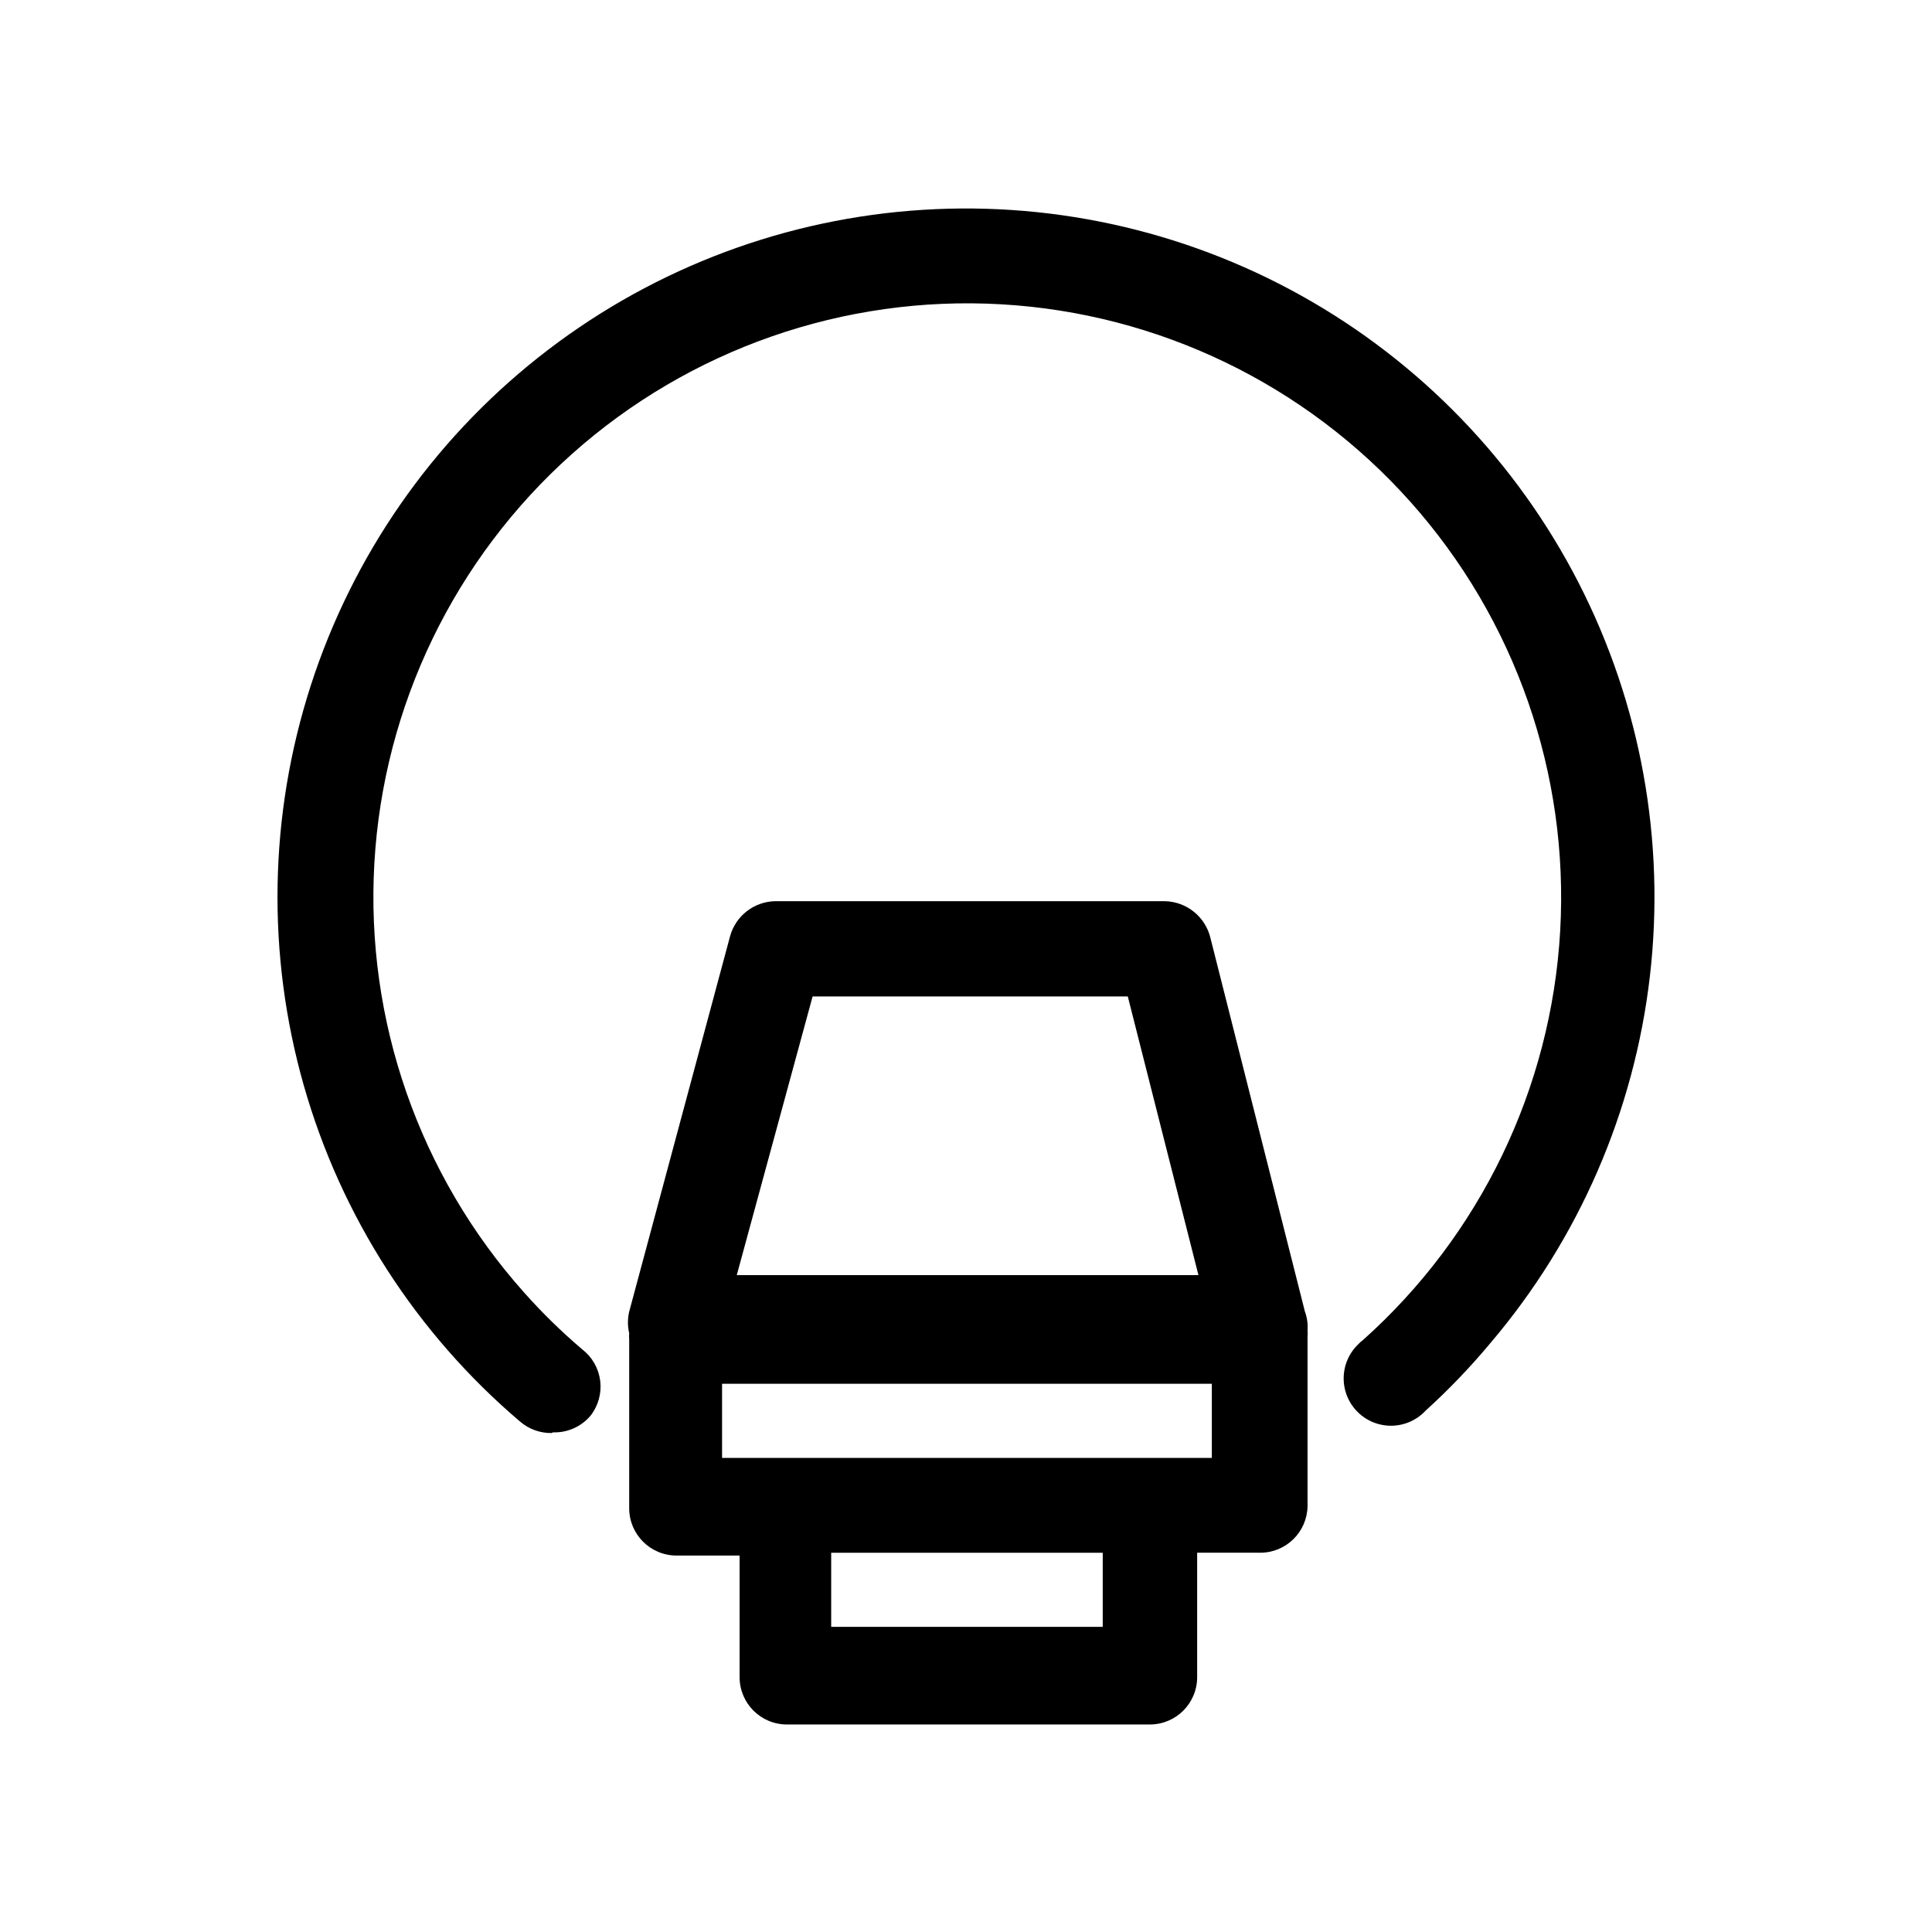
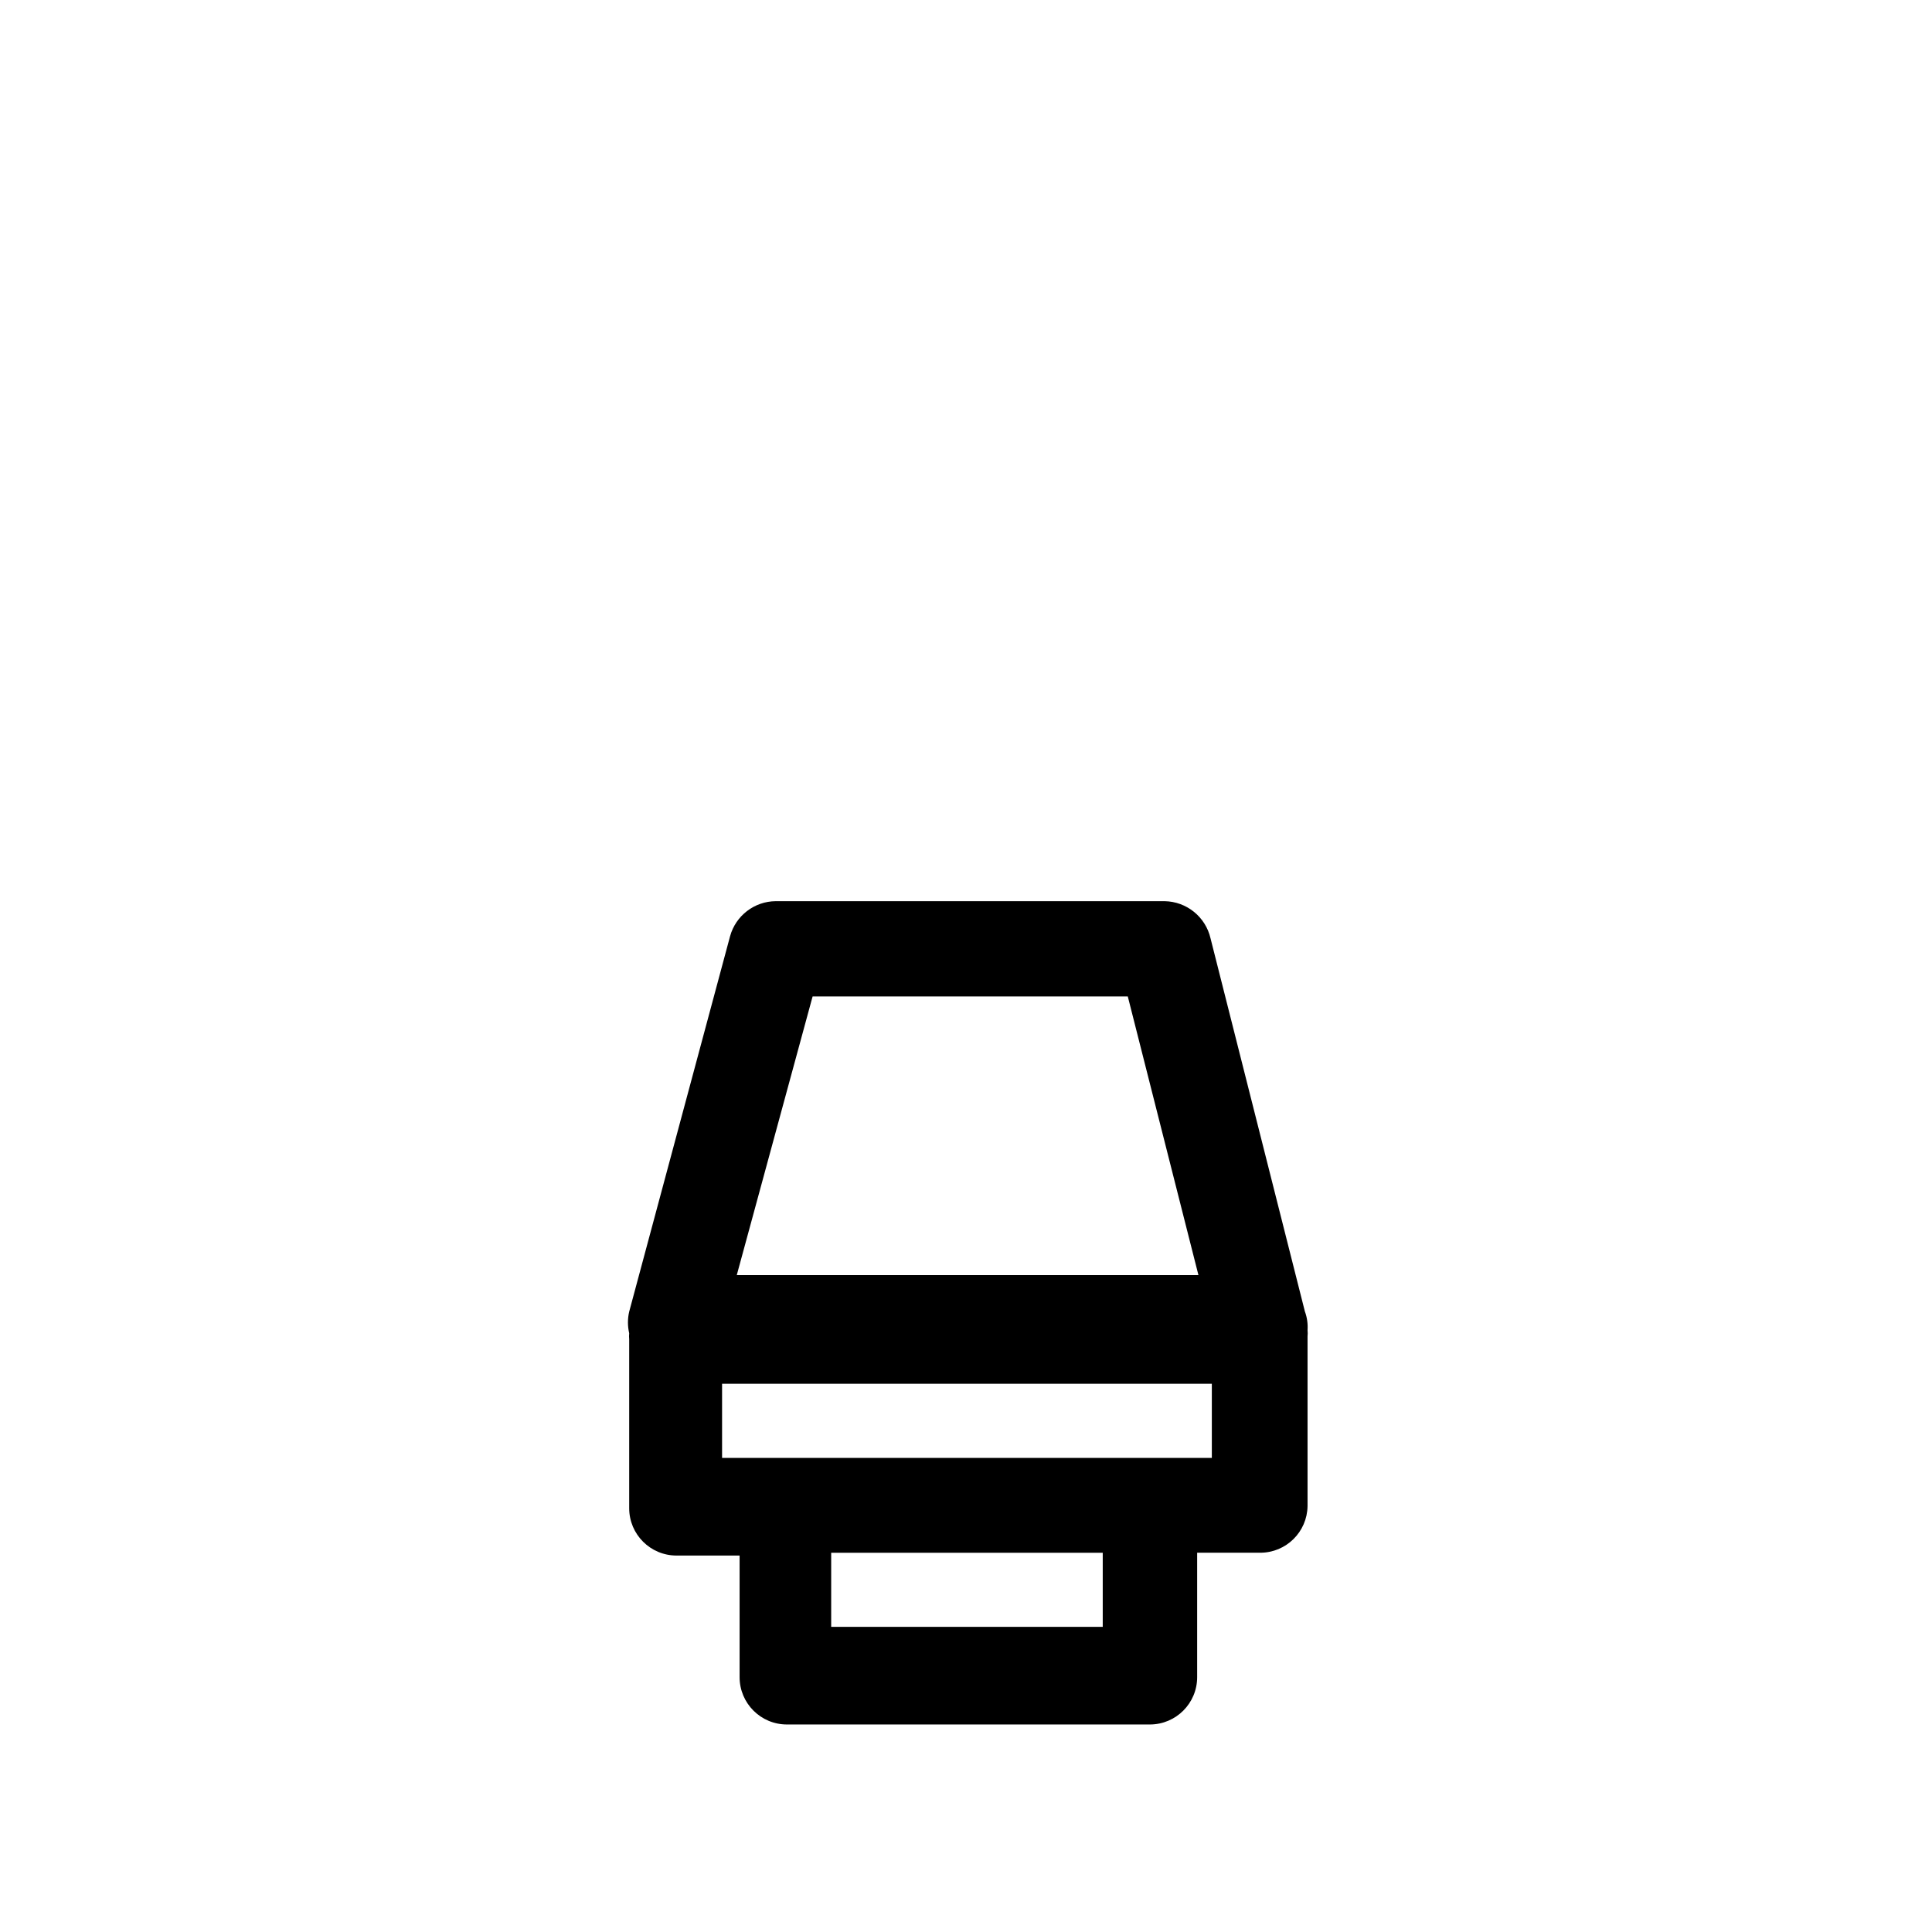
<svg xmlns="http://www.w3.org/2000/svg" fill="#000000" width="800px" height="800px" version="1.1" viewBox="144 144 512 512">
  <g>
-     <path d="m290.19 523.77c-3.062 0.047-6.039-1.035-8.359-3.031-27.496-23.371-47.449-54.375-57.324-89.082-9.879-34.711-9.242-71.57 1.828-105.92 11.07-34.352 32.078-64.645 60.367-87.051 28.289-22.41 62.586-35.926 98.559-38.84 35.969-2.914 71.996 4.902 103.52 22.465 31.527 17.559 57.137 44.074 73.594 76.191 16.457 32.121 23.02 68.395 18.859 104.24-4.16 35.848-18.859 69.656-42.234 97.152-5.301 6.363-11.039 12.352-17.176 17.918-2.312 2.5-5.543 3.953-8.949 4.019-3.406 0.07-6.691-1.25-9.102-3.656-2.414-2.402-3.742-5.684-3.688-9.09 0.059-3.406 1.5-6.641 3.992-8.965 0.301-0.348 0.648-0.656 1.031-0.914 31.145-27.785 49.977-66.805 52.355-108.47 2.375-41.672-11.895-82.578-39.676-113.73s-66.797-49.984-108.47-52.367c-41.668-2.383-82.578 11.883-113.73 39.66-31.148 27.777-49.992 66.793-52.379 108.46-2.387 41.668 11.875 82.582 39.648 113.73 4.793 5.394 9.957 10.445 15.457 15.117 2.629 2.035 4.336 5.035 4.746 8.332 0.406 3.301-0.516 6.629-2.57 9.242-2.469 2.918-6.141 4.543-9.961 4.41z" />
    <path d="m489.82 491.6-25.016-98.93c-1.316-5.699-6.352-9.762-12.195-9.848h-103.05c-5.644 0.051-10.57 3.832-12.078 9.273l-26.738 99.504c-0.441 1.883-0.441 3.84 0 5.723-0.055 0.535-0.055 1.07 0 1.605v44.77c0 6.926 5.617 12.539 12.539 12.539h16.719v32.23c0 6.926 5.613 12.539 12.539 12.539h96.238c6.902-0.031 12.48-5.637 12.48-12.539v-32.977h16.719-0.004c6.859 0 12.445-5.508 12.539-12.367v-44.941c0.059-0.551 0.059-1.109 0-1.66 0.117-1.672-0.117-3.348-0.688-4.922zm-130.47-83.531h83.527l18.723 73.855h-122.35zm76.887 167.06h-71.965v-19.637h71.965zm28.91-44.77h-129.79v-19.637h129.79z" />
  </g>
</svg>